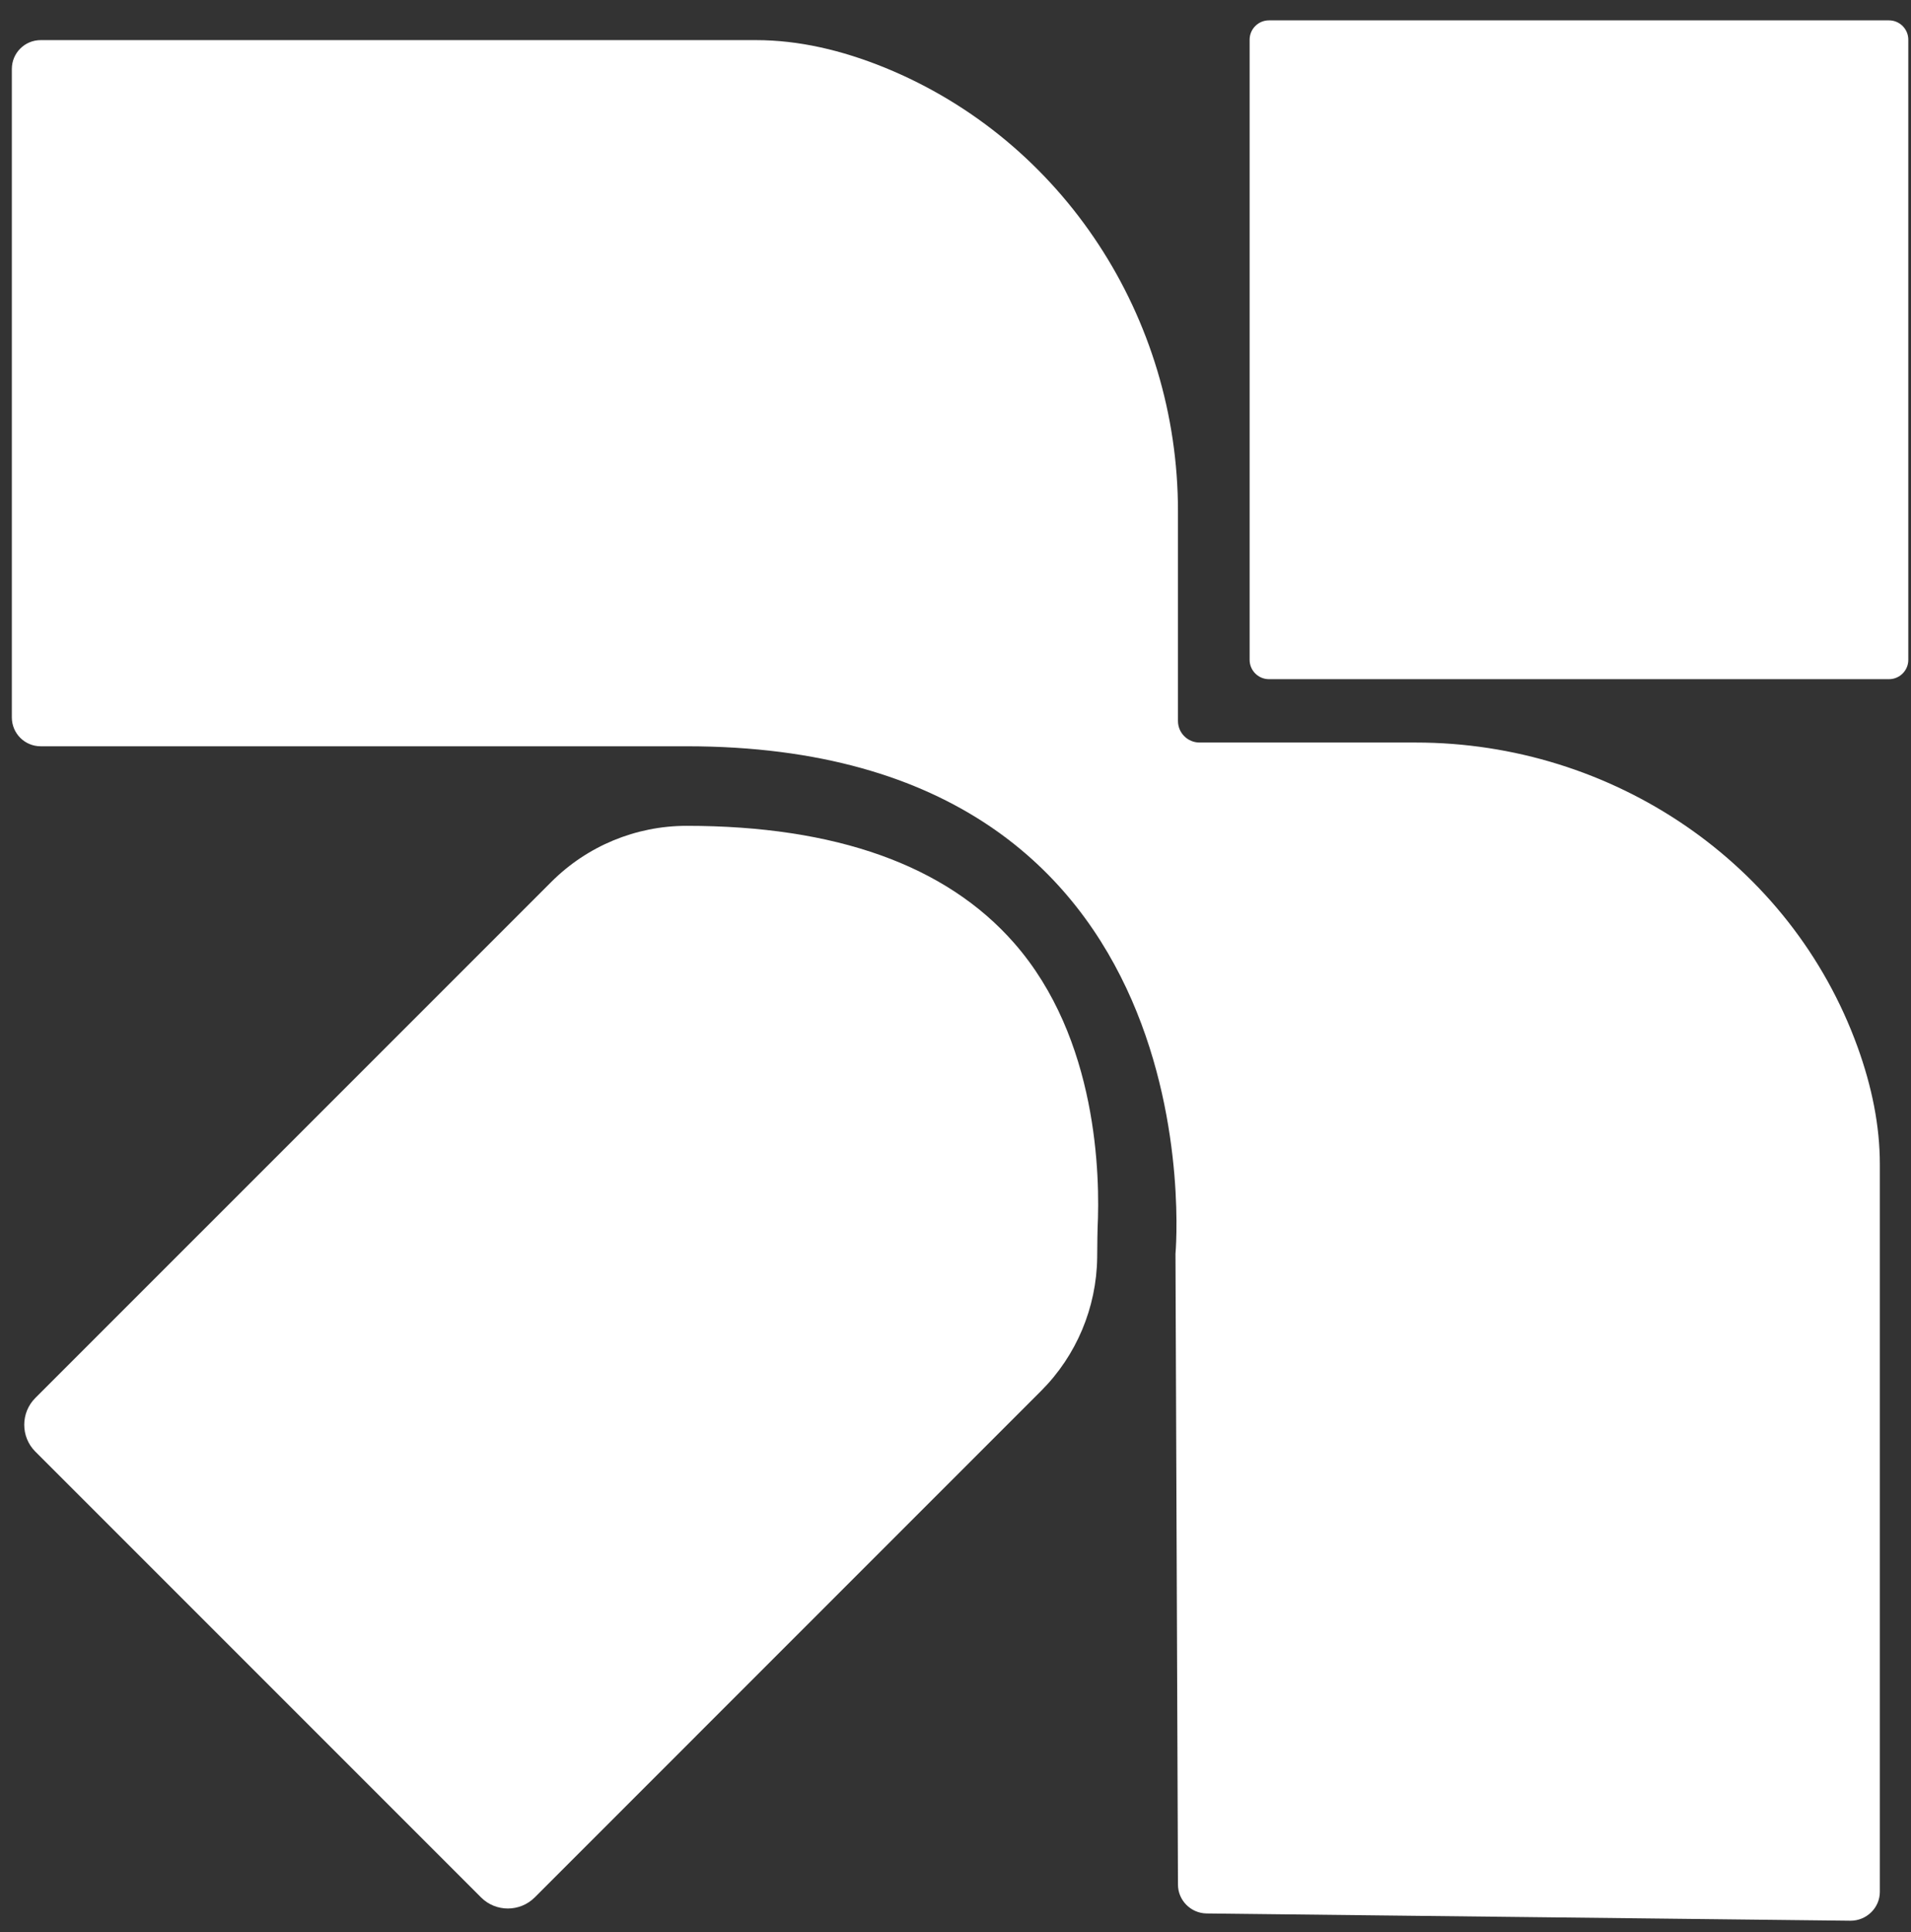
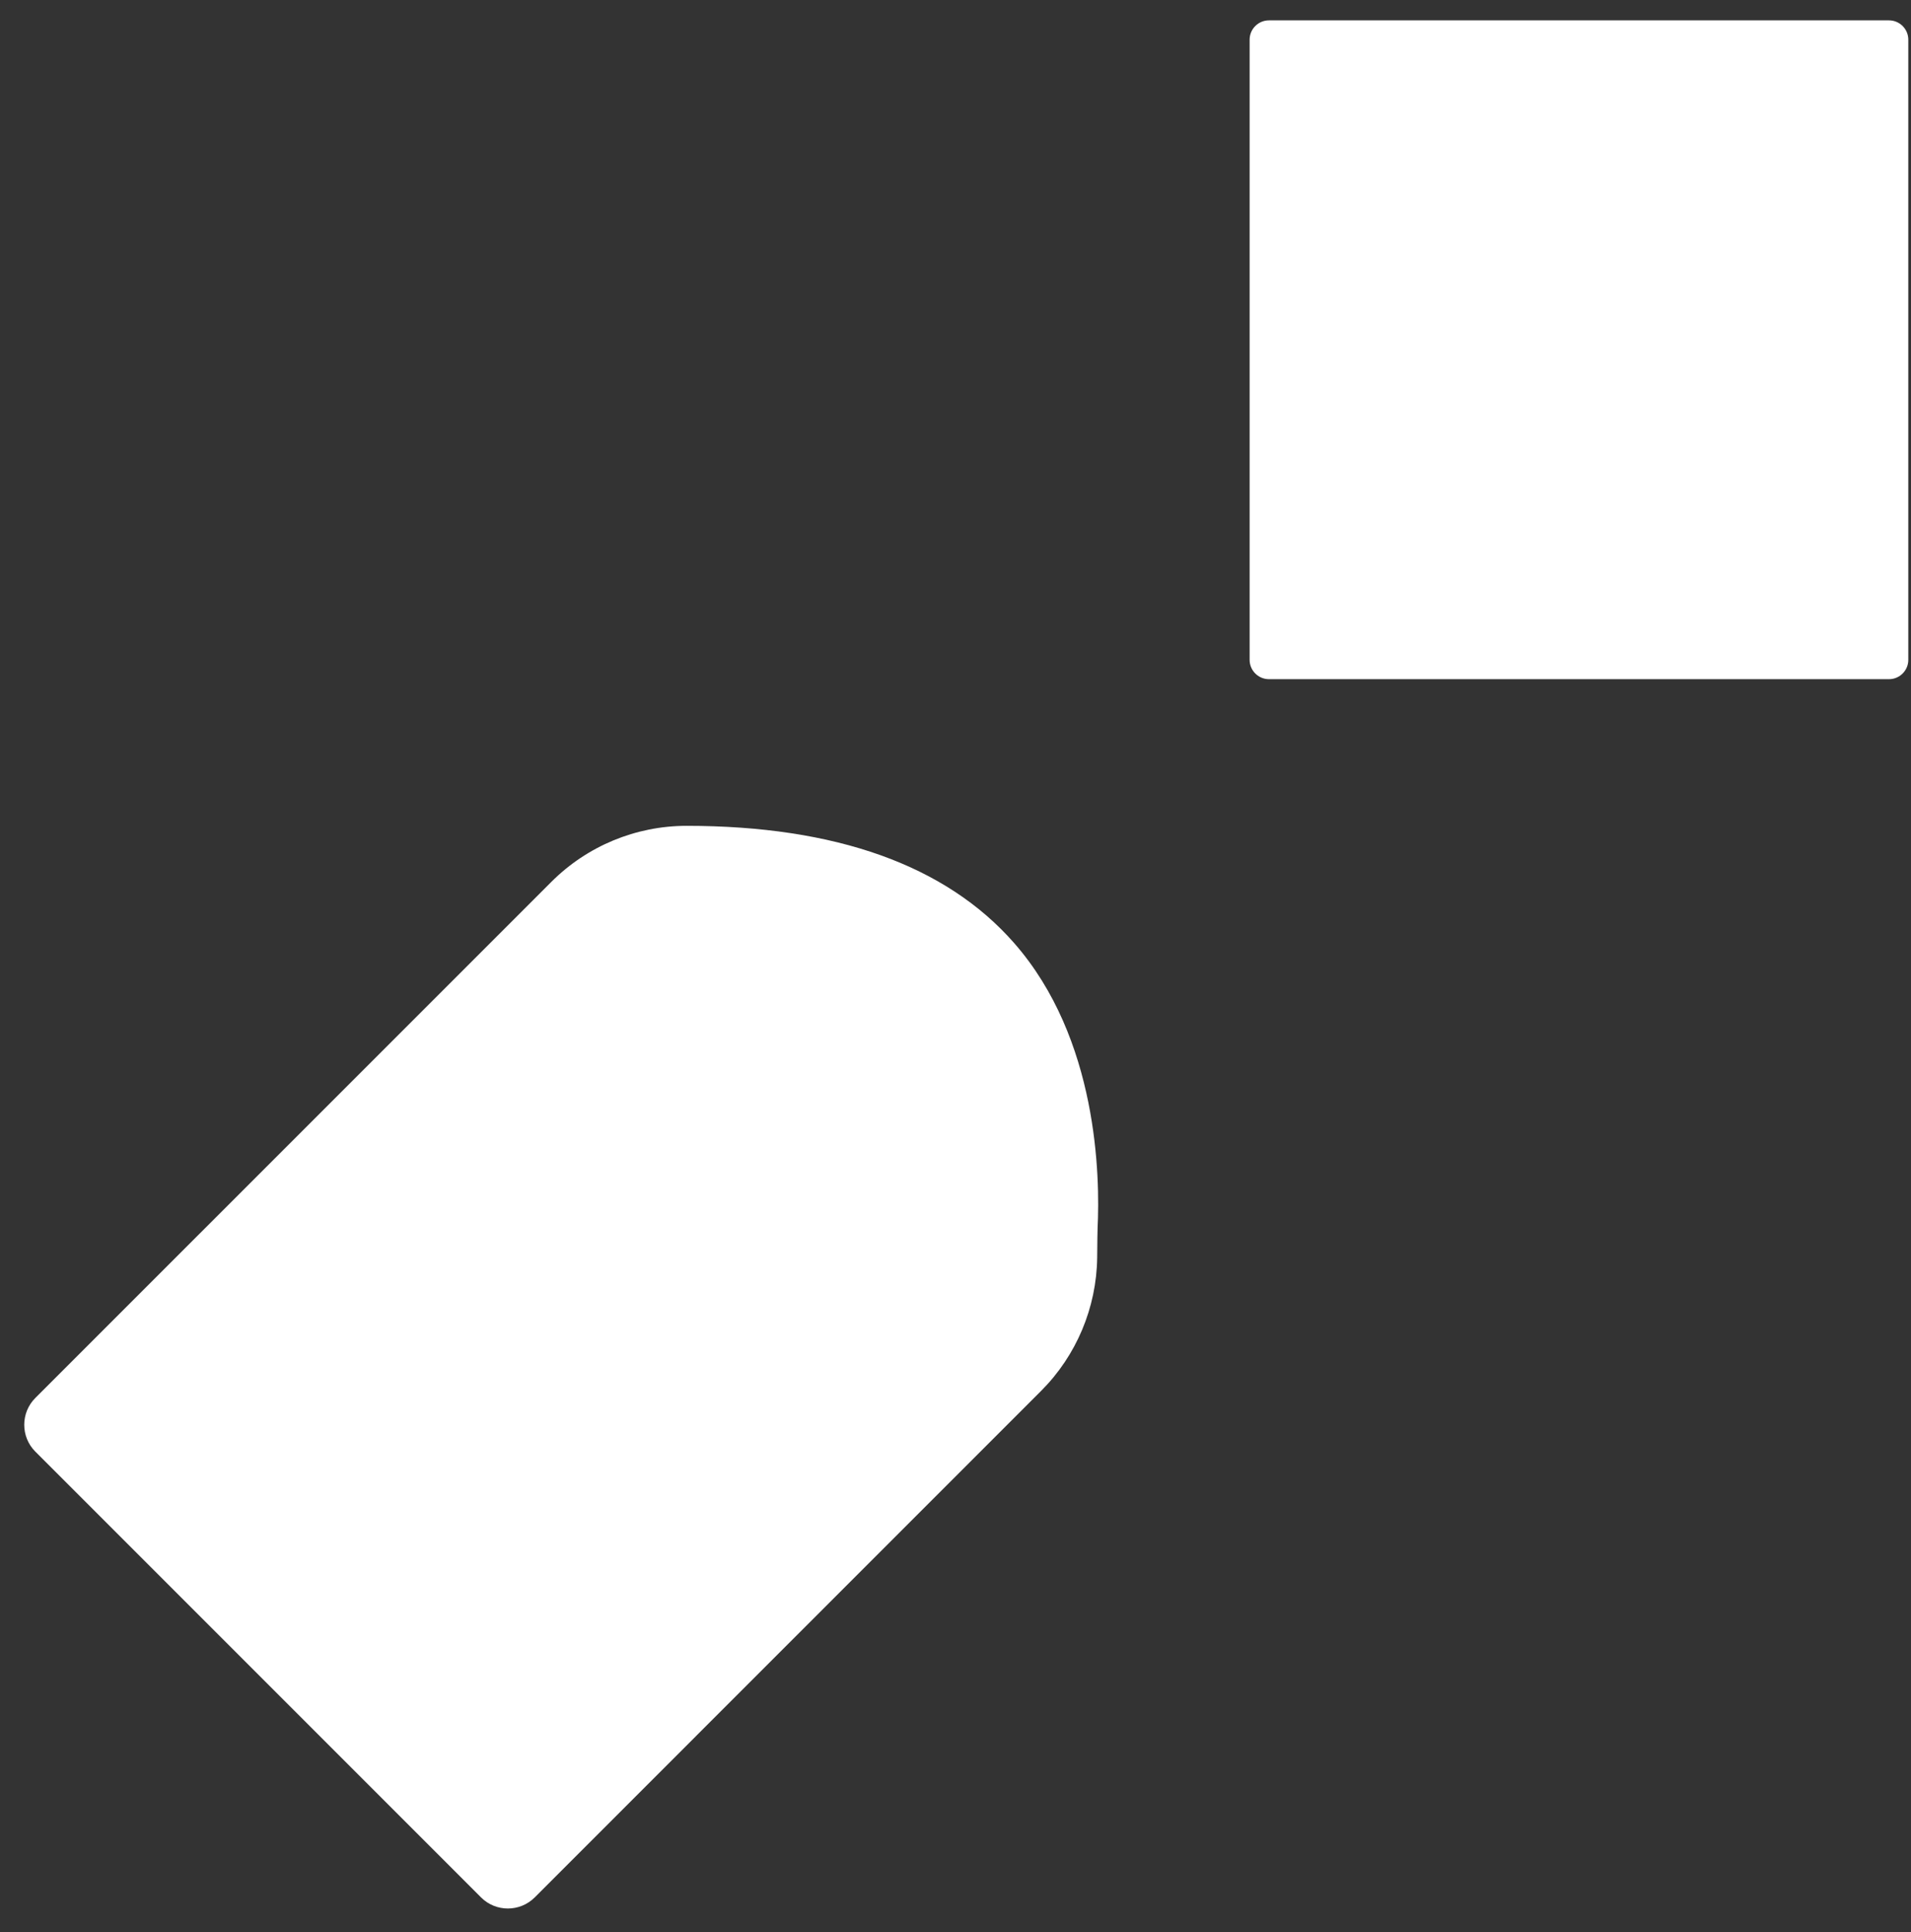
<svg xmlns="http://www.w3.org/2000/svg" width="92" height="93" viewBox="0 0 92 93" fill="none">
  <rect x="0" y="0" width="92" height="93" fill="#333333" stroke="none" />
-   <path d="M68.16 35.741H57.75C57.18 35.741 56.71 35.281 56.71 34.701V24.601C56.71 15.301 51.21 6.781 42.61 3.261C40.52 2.411 38.45 1.931 36.39 1.931H1.96C1.19 1.931 0.57 2.551 0.57 3.321V34.531C0.57 35.301 1.19 35.921 1.96 35.921H33.06C58.82 35.921 56.59 60.351 56.59 60.351L56.71 90.711C56.71 91.471 57.33 92.091 58.09 92.101L89.09 92.451C89.86 92.451 90.5 91.831 90.5 91.061V56.041C90.5 54.191 90.12 52.311 89.43 50.401C86.22 41.521 77.61 35.741 68.16 35.741Z" fill="white" />
  <path d="M90.94 0.98H61.09C60.577 0.98 60.16 1.397 60.16 1.91V31.761C60.16 32.274 60.577 32.691 61.09 32.691H90.94C91.454 32.691 91.87 32.274 91.87 31.761V1.91C91.87 1.397 91.454 0.98 90.94 0.98Z" fill="white" />
  <path d="M33.06 39.75C30.61 39.75 28.27 40.72 26.541 42.45L1.7 67.29C0.99 68 0.99 69.16 1.7 69.87L23.16 91.33C23.87 92.04 25.03 92.04 25.741 91.33L50.12 66.95C51.821 65.25 52.791 62.94 52.821 60.53C52.821 59.82 52.84 59.25 52.84 59.12C52.961 56.65 52.87 50 48.821 45.39C45.541 41.65 40.24 39.75 33.05 39.75H33.06Z" fill="white" />
</svg>